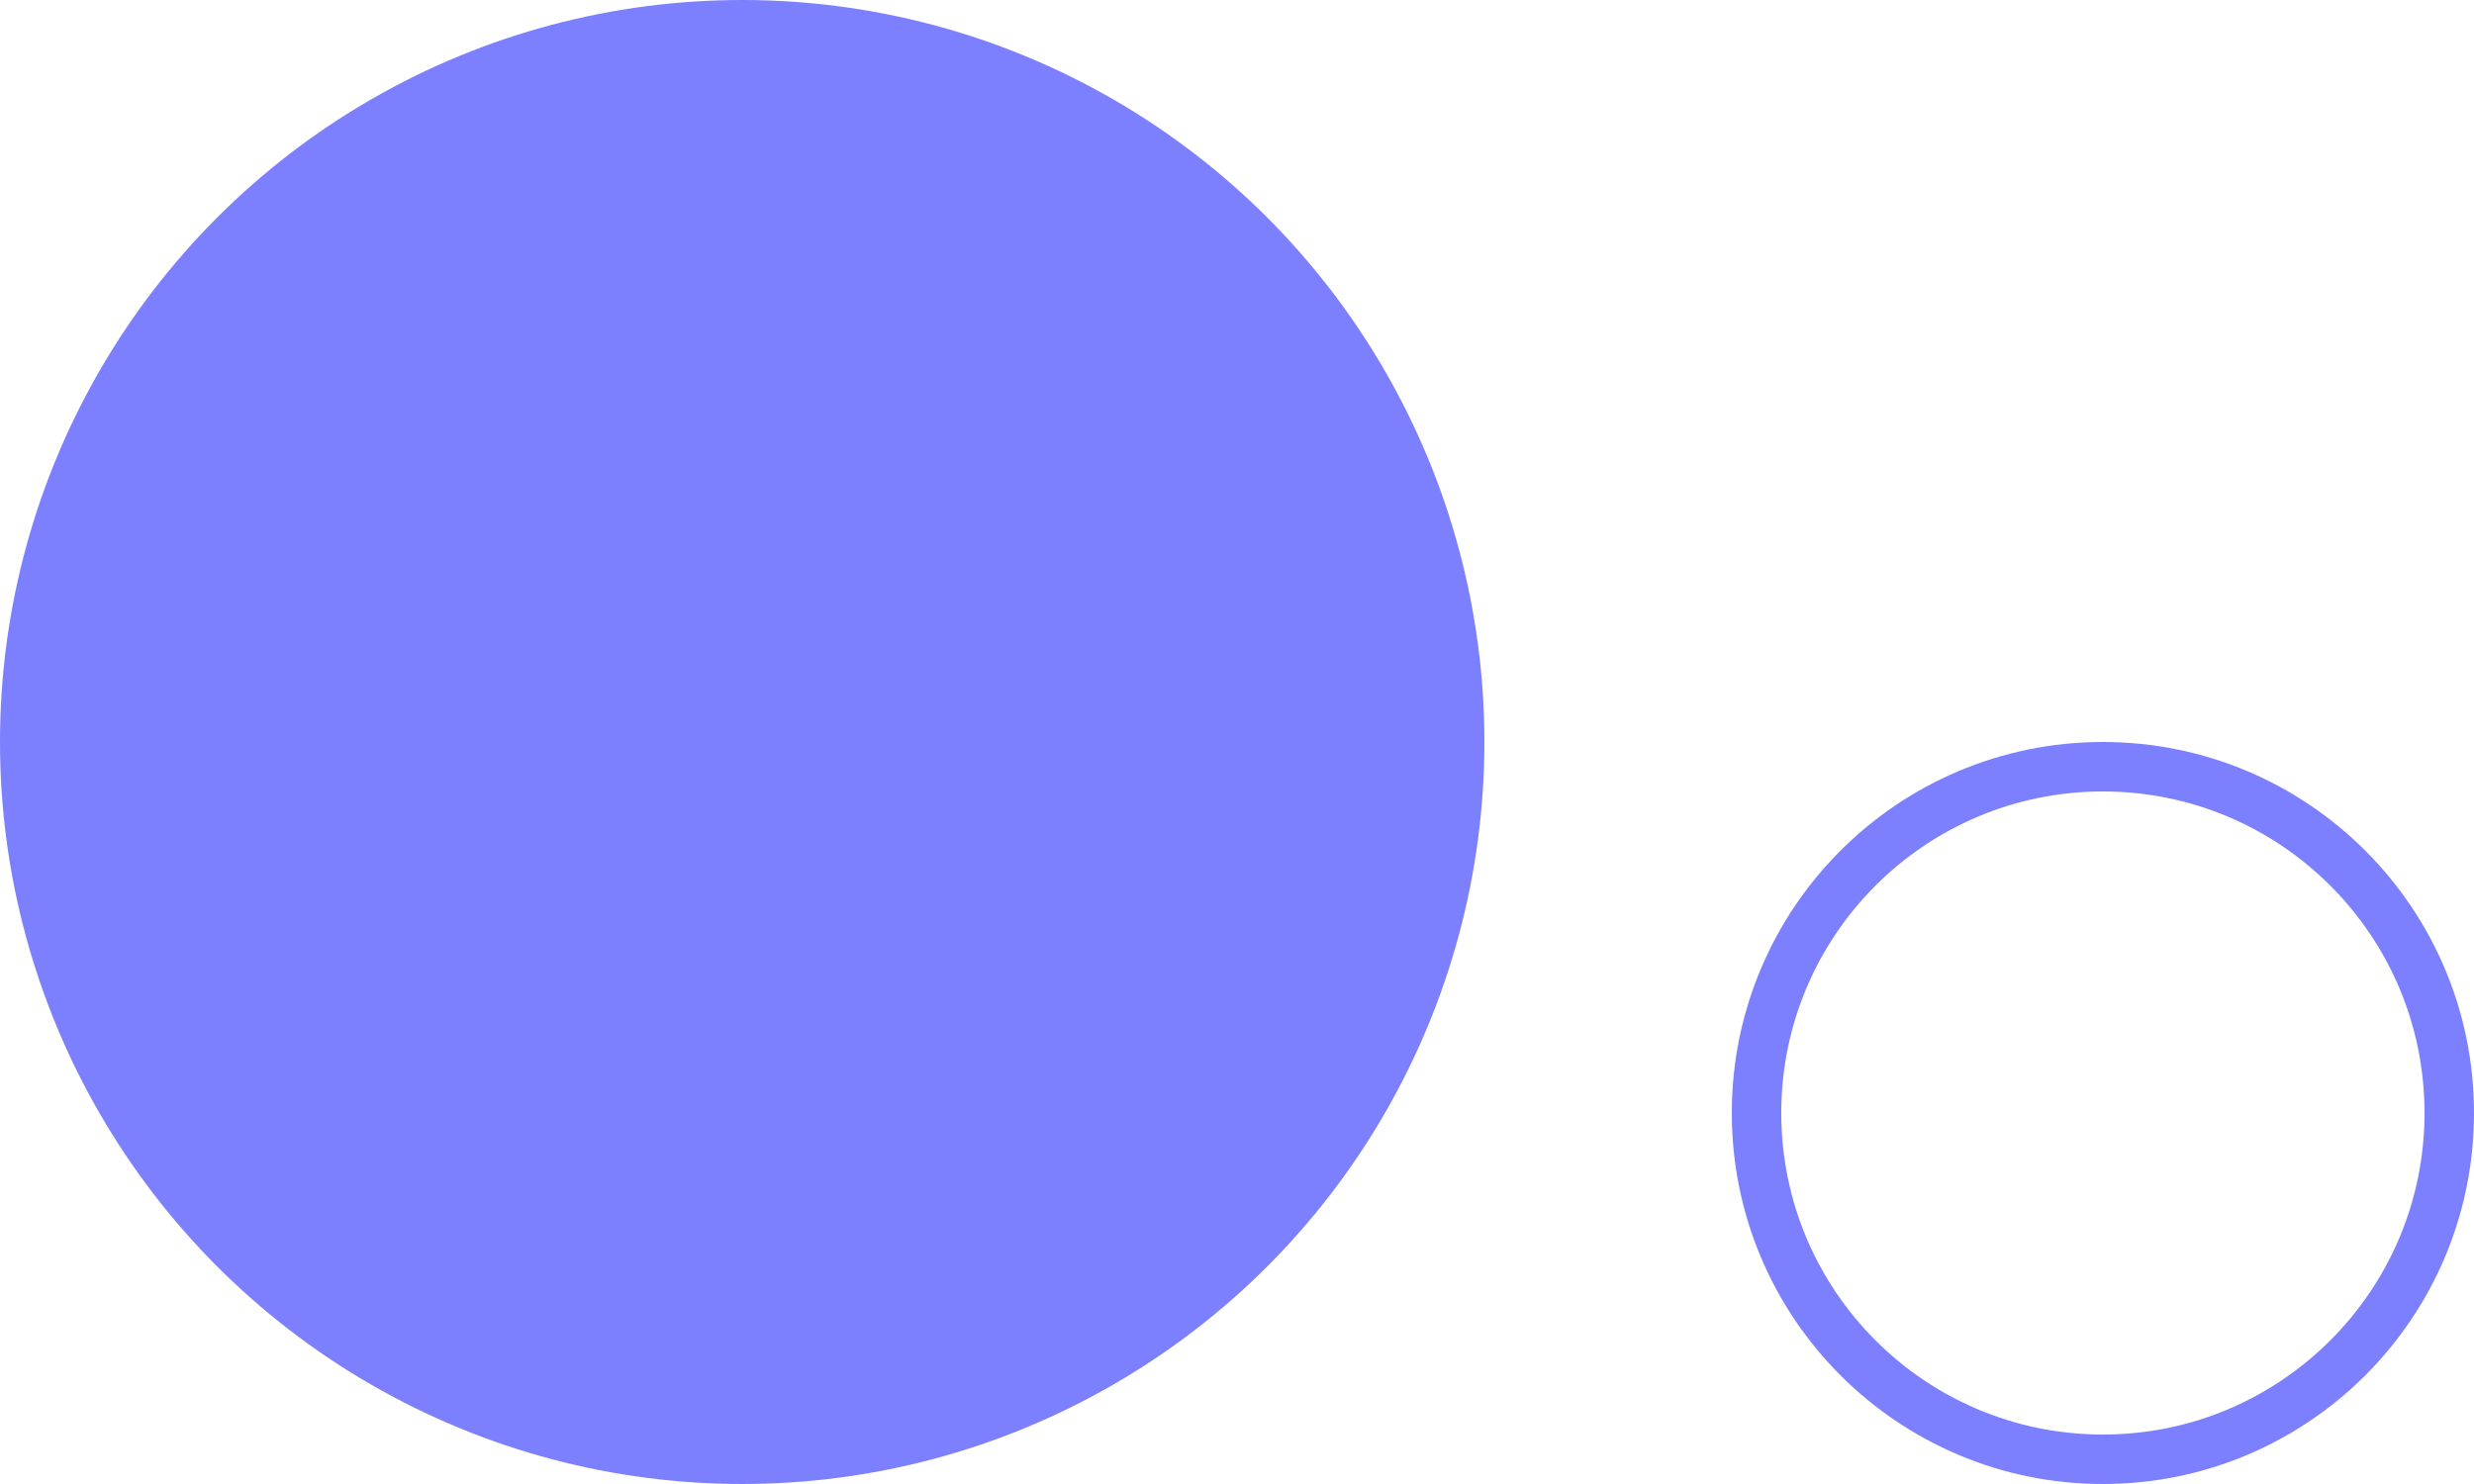
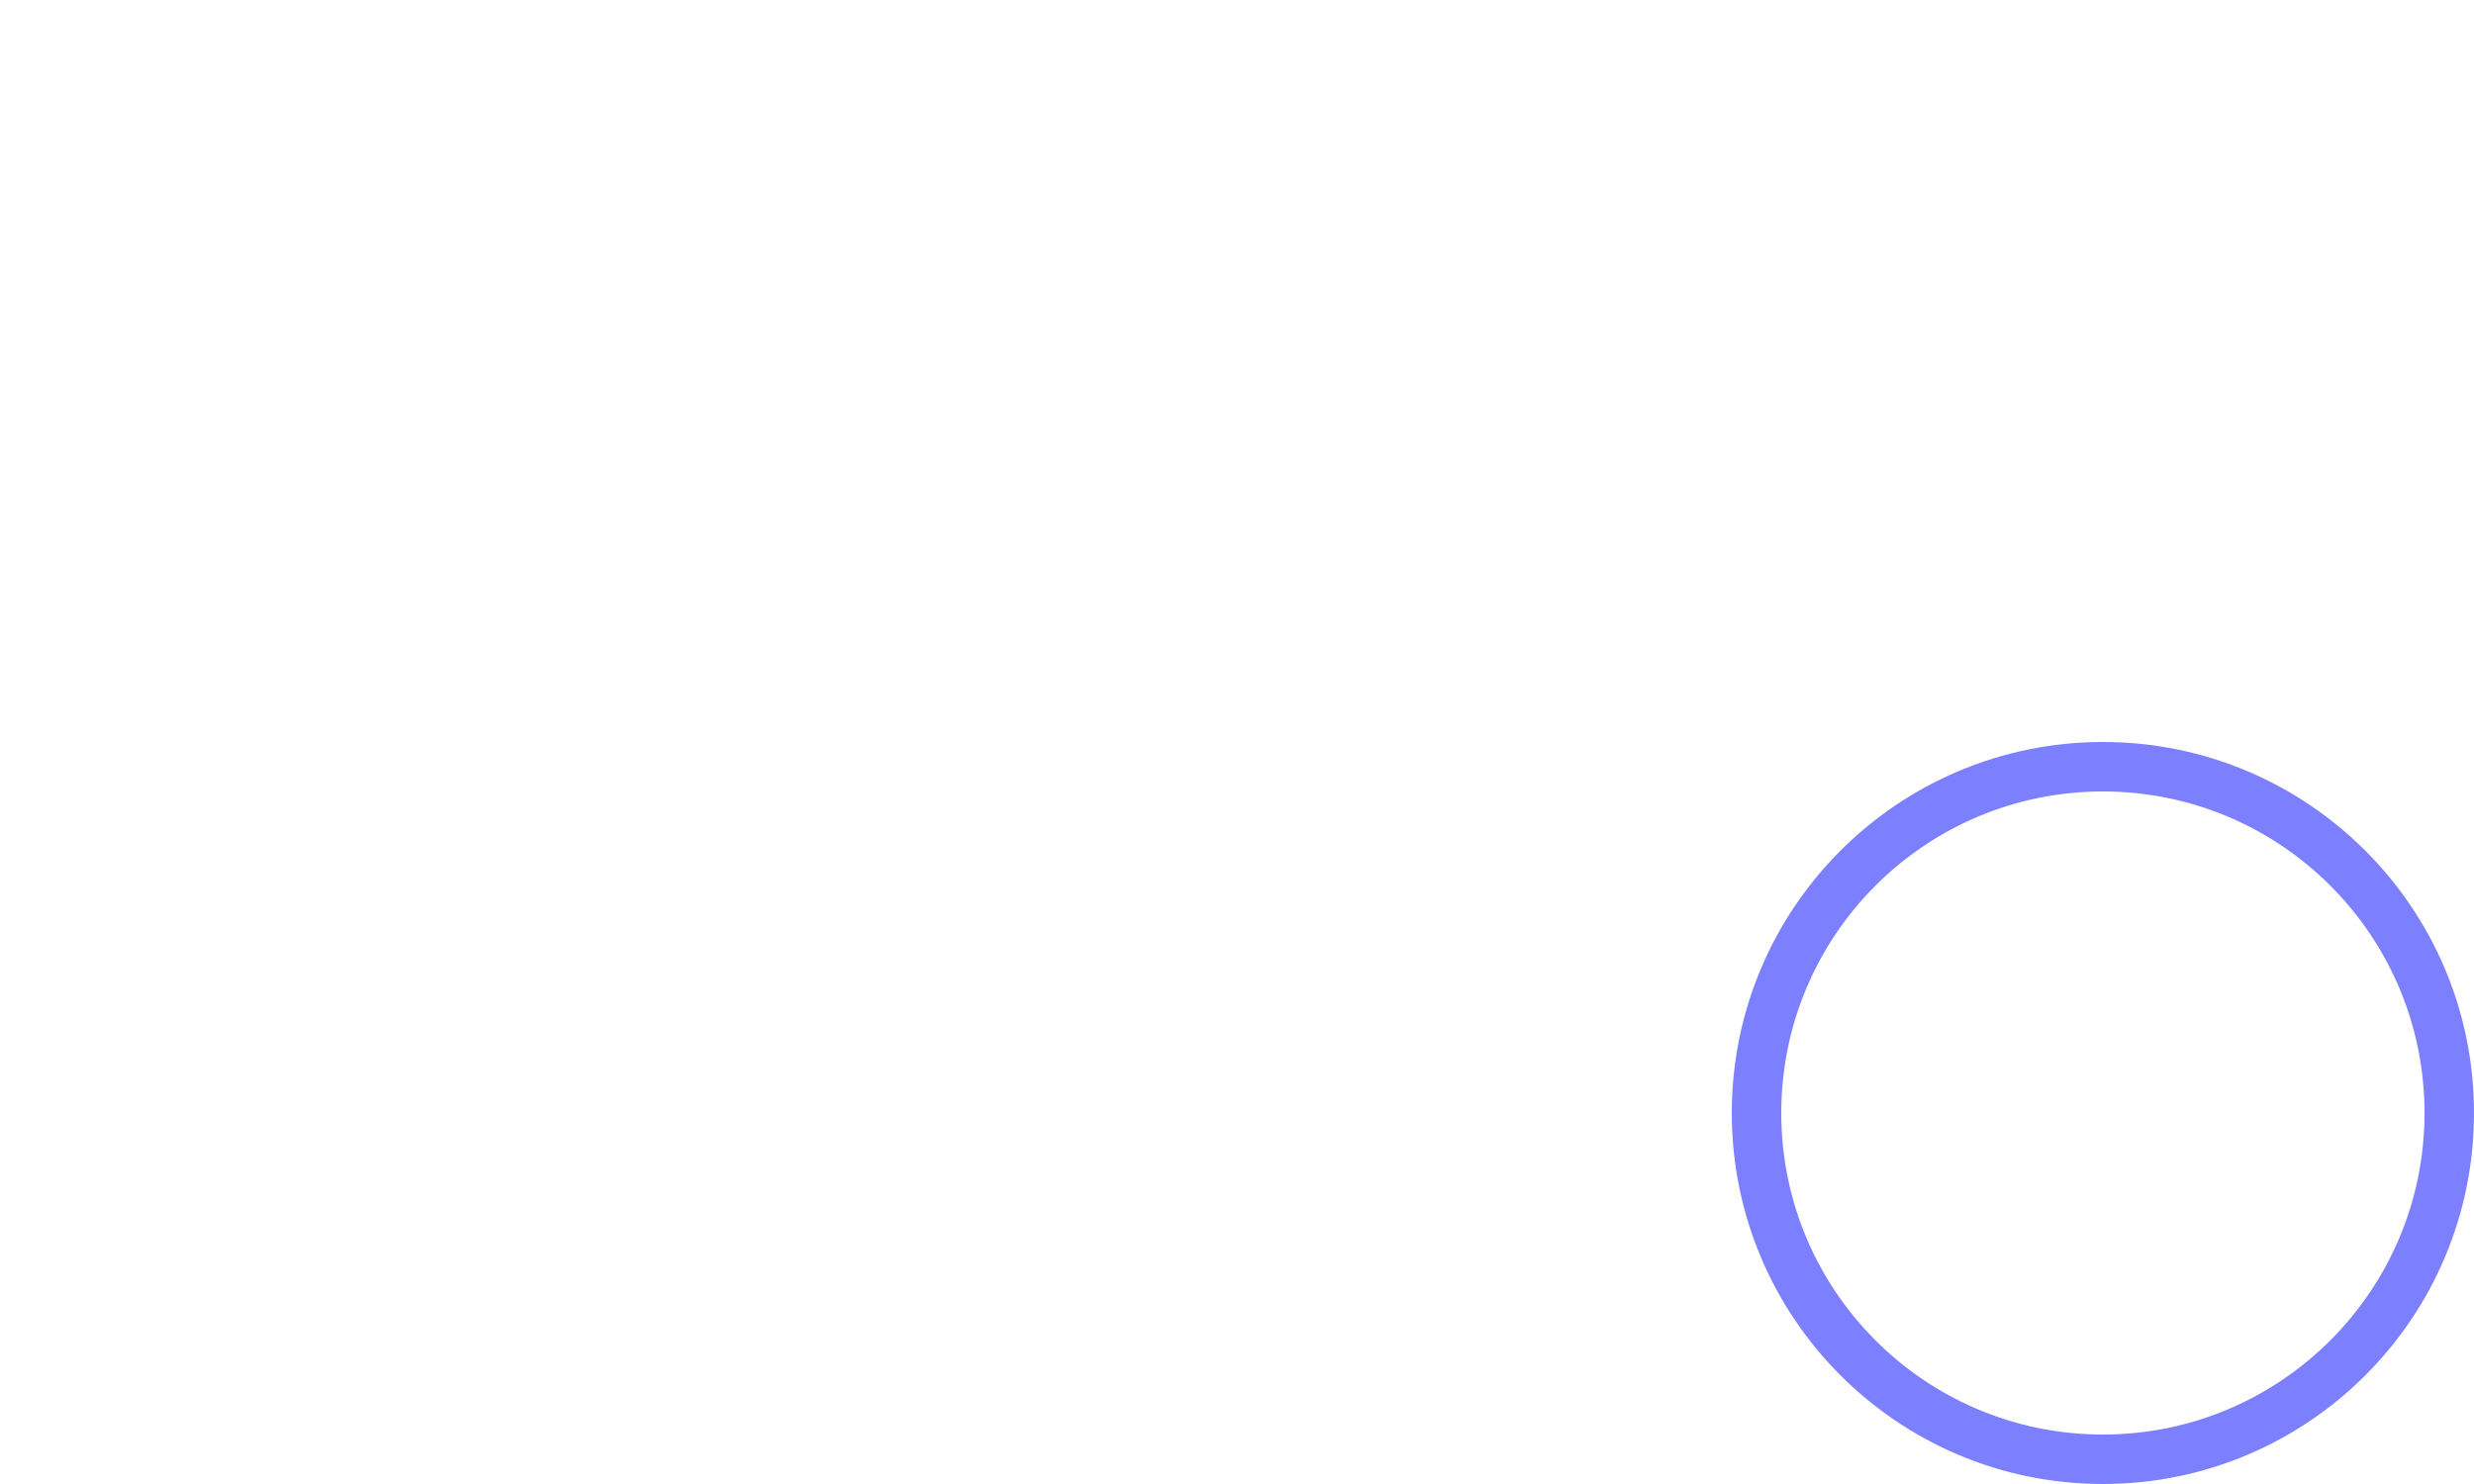
<svg xmlns="http://www.w3.org/2000/svg" width="50" height="30" viewBox="0 0 50 30" fill="none">
-   <circle cx="15" cy="15" r="15" fill="#7C80FE" />
  <circle cx="42.5" cy="22.5" r="7" stroke="#7C80FE" />
</svg>